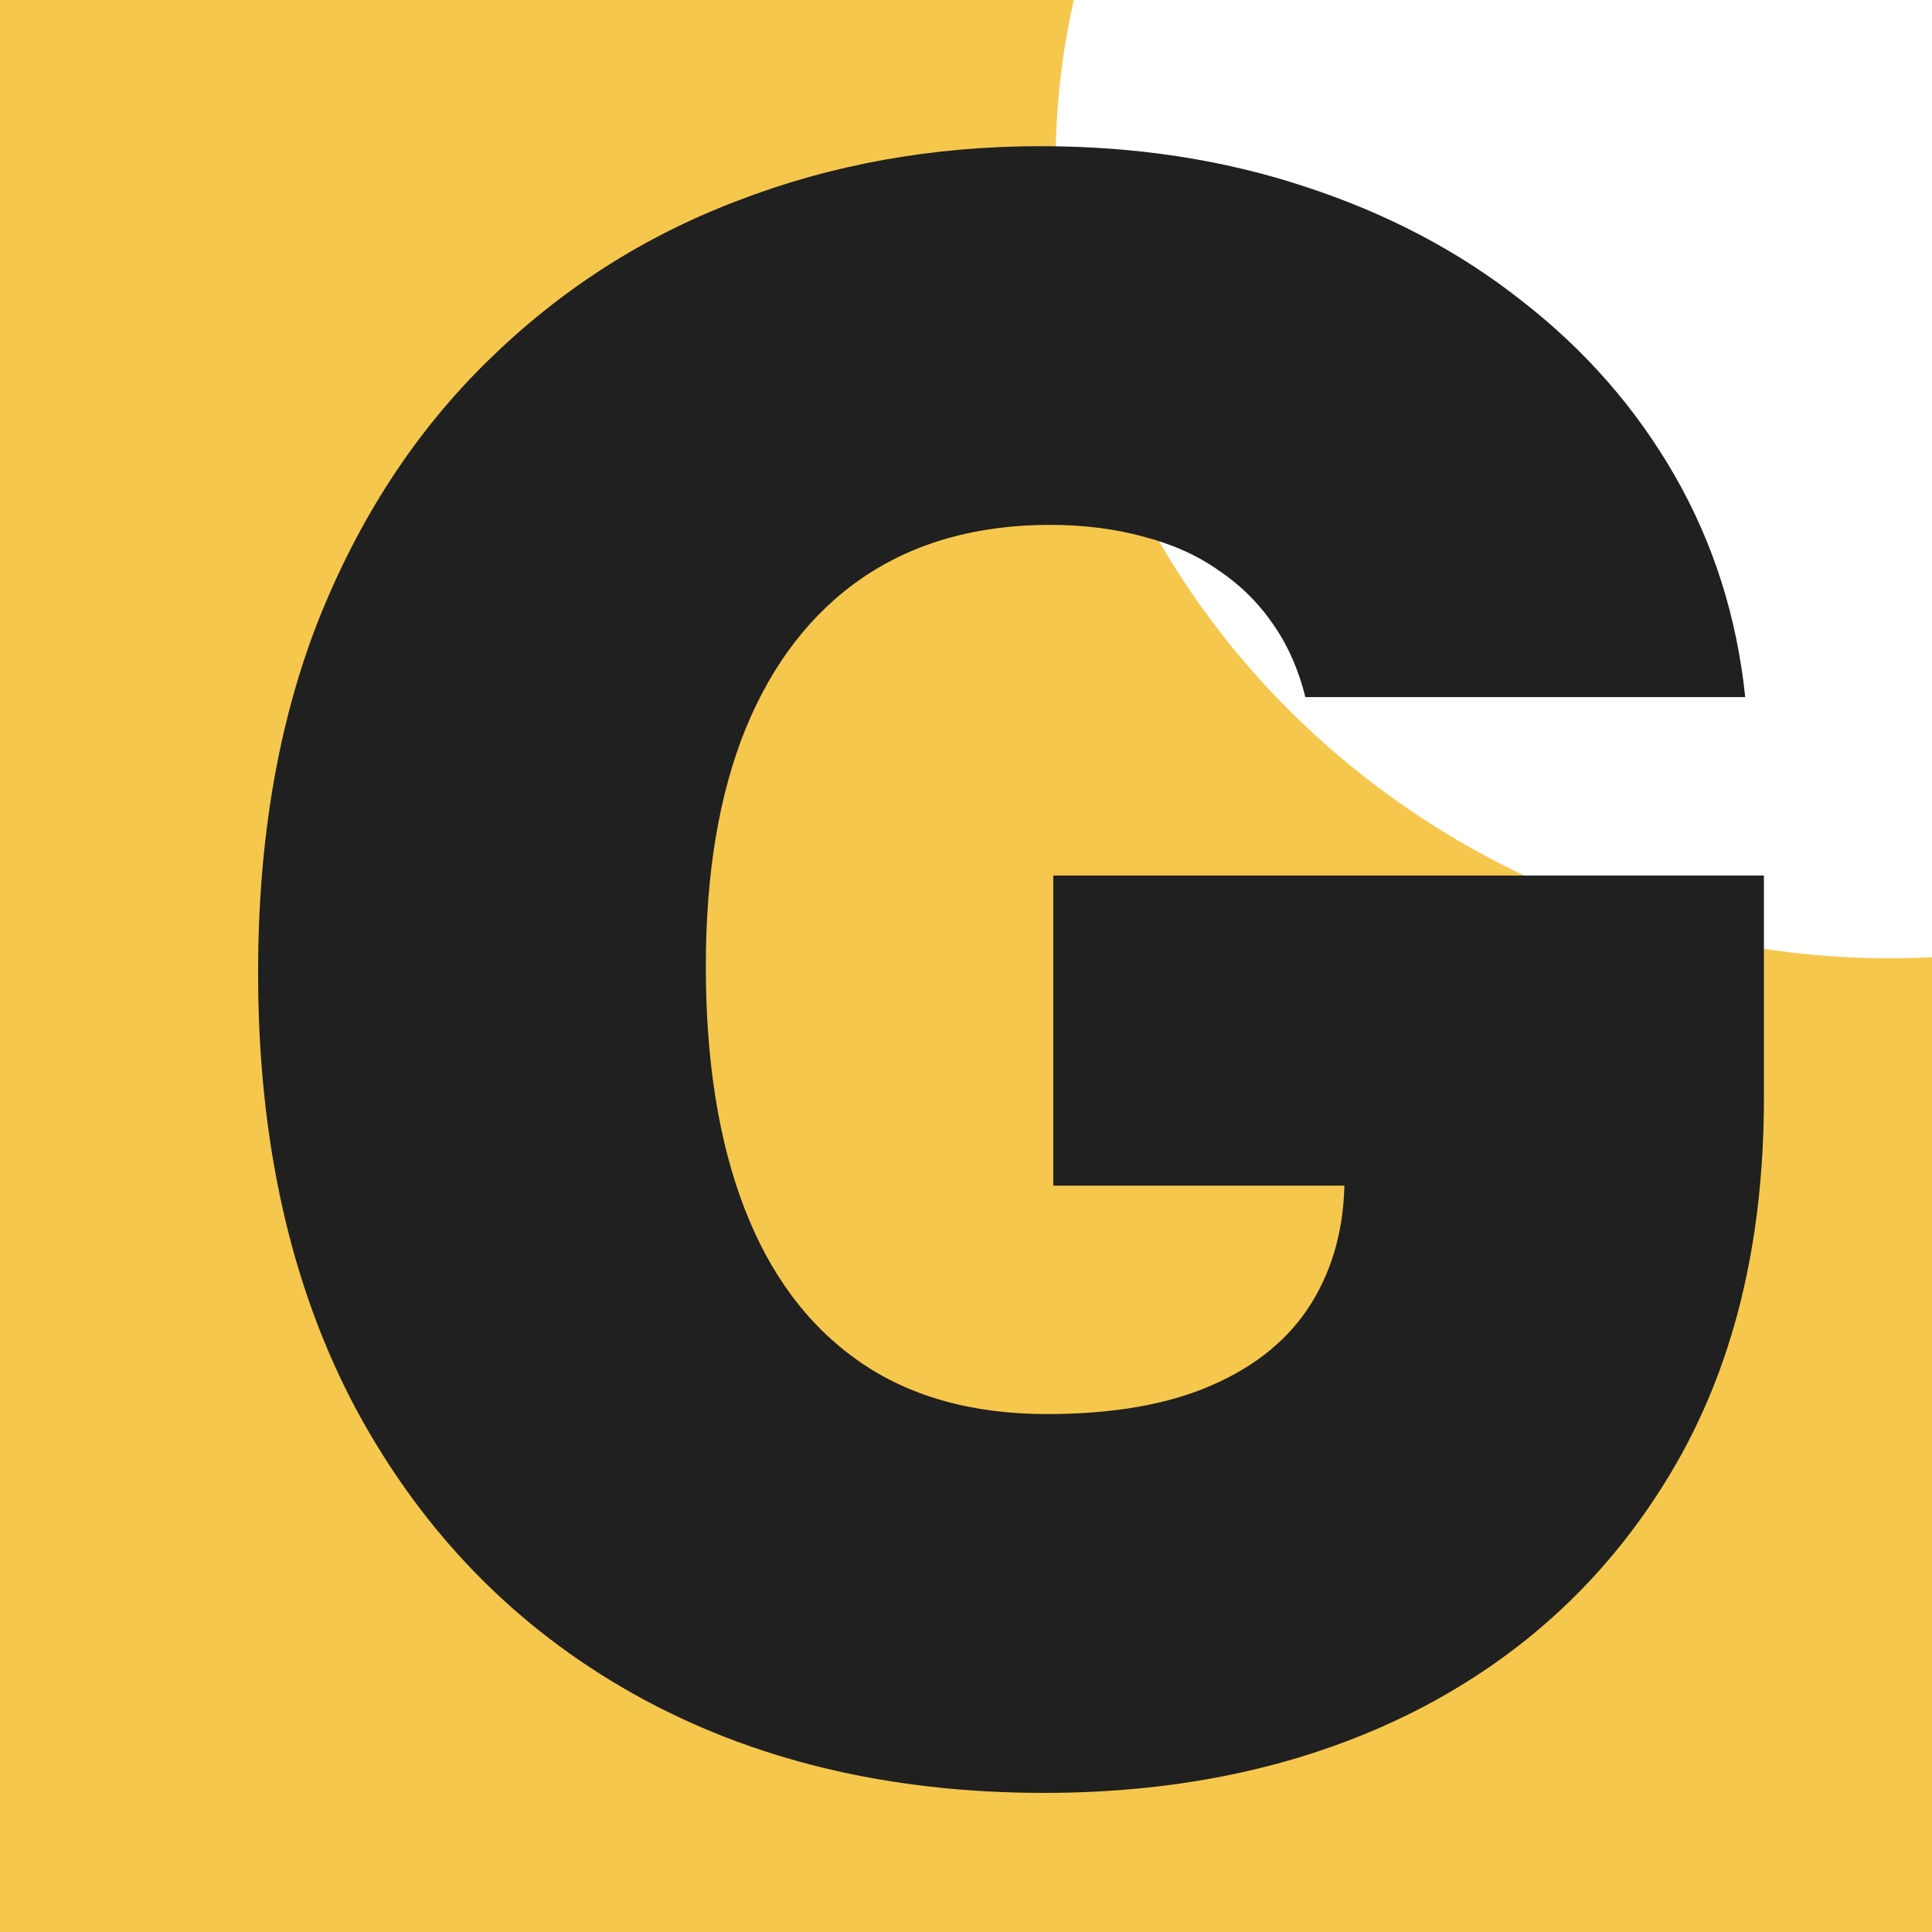
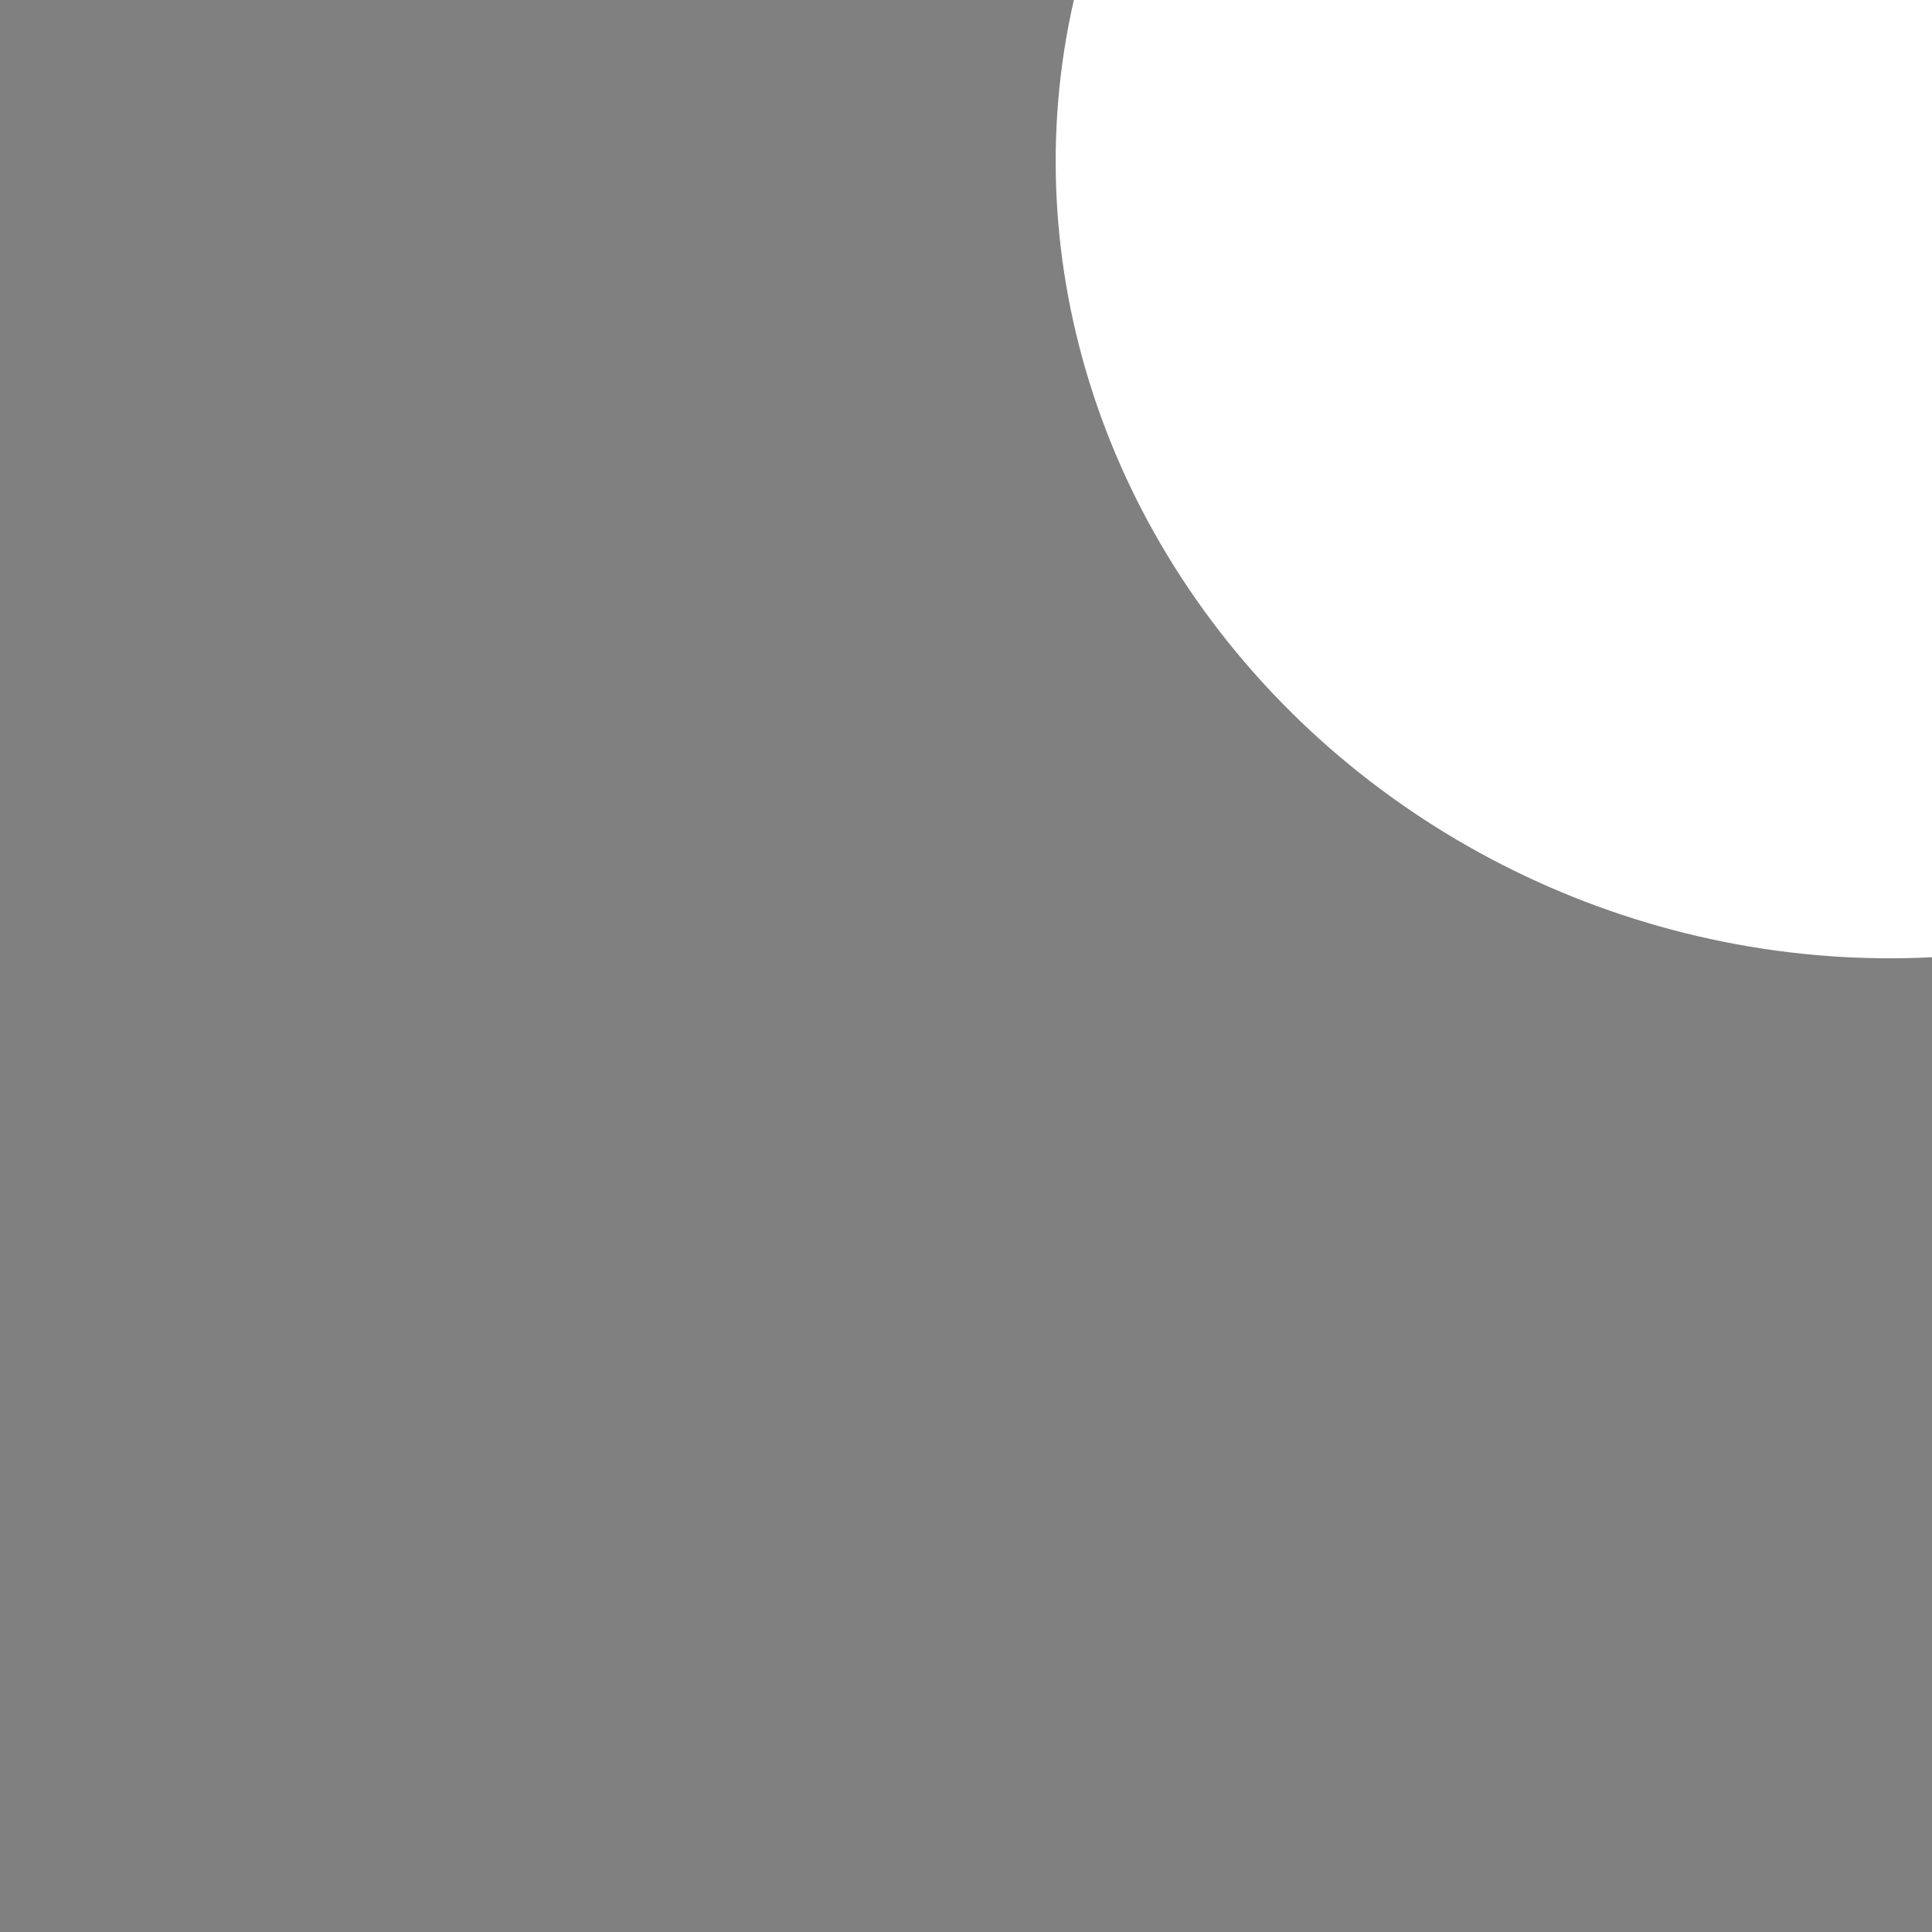
<svg xmlns="http://www.w3.org/2000/svg" width="12" height="12" viewBox="0 0 12 12" fill="none">
  <rect x="0" y="0" width="12" height="12" fill="#808080" stroke="none" />
  <g clip-path="url(#clip0_2726_67)">
-     <rect width="12" height="12" fill="#F5C74C" />
    <ellipse cx="11.534" cy="1.197" rx="5.014" ry="4.716" transform="rotate(20.944 11.534 1.197)" fill="white" />
-     <path d="M8.108 4.33C8.065 4.158 7.999 4.008 7.908 3.878C7.817 3.745 7.704 3.633 7.568 3.542C7.435 3.448 7.279 3.379 7.101 3.333C6.926 3.285 6.733 3.26 6.523 3.26C6.069 3.26 5.682 3.369 5.361 3.586C5.043 3.803 4.8 4.116 4.632 4.524C4.466 4.933 4.384 5.425 4.384 6.002C4.384 6.586 4.463 7.085 4.622 7.5C4.781 7.915 5.017 8.232 5.332 8.453C5.646 8.673 6.037 8.783 6.503 8.783C6.915 8.783 7.257 8.723 7.529 8.603C7.804 8.483 8.01 8.313 8.146 8.093C8.283 7.872 8.351 7.613 8.351 7.315L8.817 7.364H6.542V5.438H10.956V6.819C10.956 7.727 10.764 8.503 10.378 9.148C9.995 9.789 9.467 10.282 8.793 10.626C8.122 10.966 7.352 11.136 6.484 11.136C5.515 11.136 4.664 10.93 3.931 10.519C3.199 10.107 2.627 9.52 2.215 8.759C1.807 7.997 1.603 7.091 1.603 6.041C1.603 5.218 1.728 4.489 1.977 3.854C2.23 3.218 2.58 2.682 3.027 2.244C3.475 1.804 3.991 1.471 4.578 1.248C5.165 1.021 5.793 0.908 6.464 0.908C7.054 0.908 7.602 0.992 8.108 1.16C8.616 1.326 9.065 1.562 9.454 1.87C9.846 2.175 10.162 2.536 10.402 2.954C10.642 3.372 10.788 3.831 10.84 4.33H8.108Z" fill="#202020" />
  </g>
  <defs>
    <clipPath id="clip0_2726_67">
      <rect width="12" height="12" fill="white" />
    </clipPath>
  </defs>
</svg>